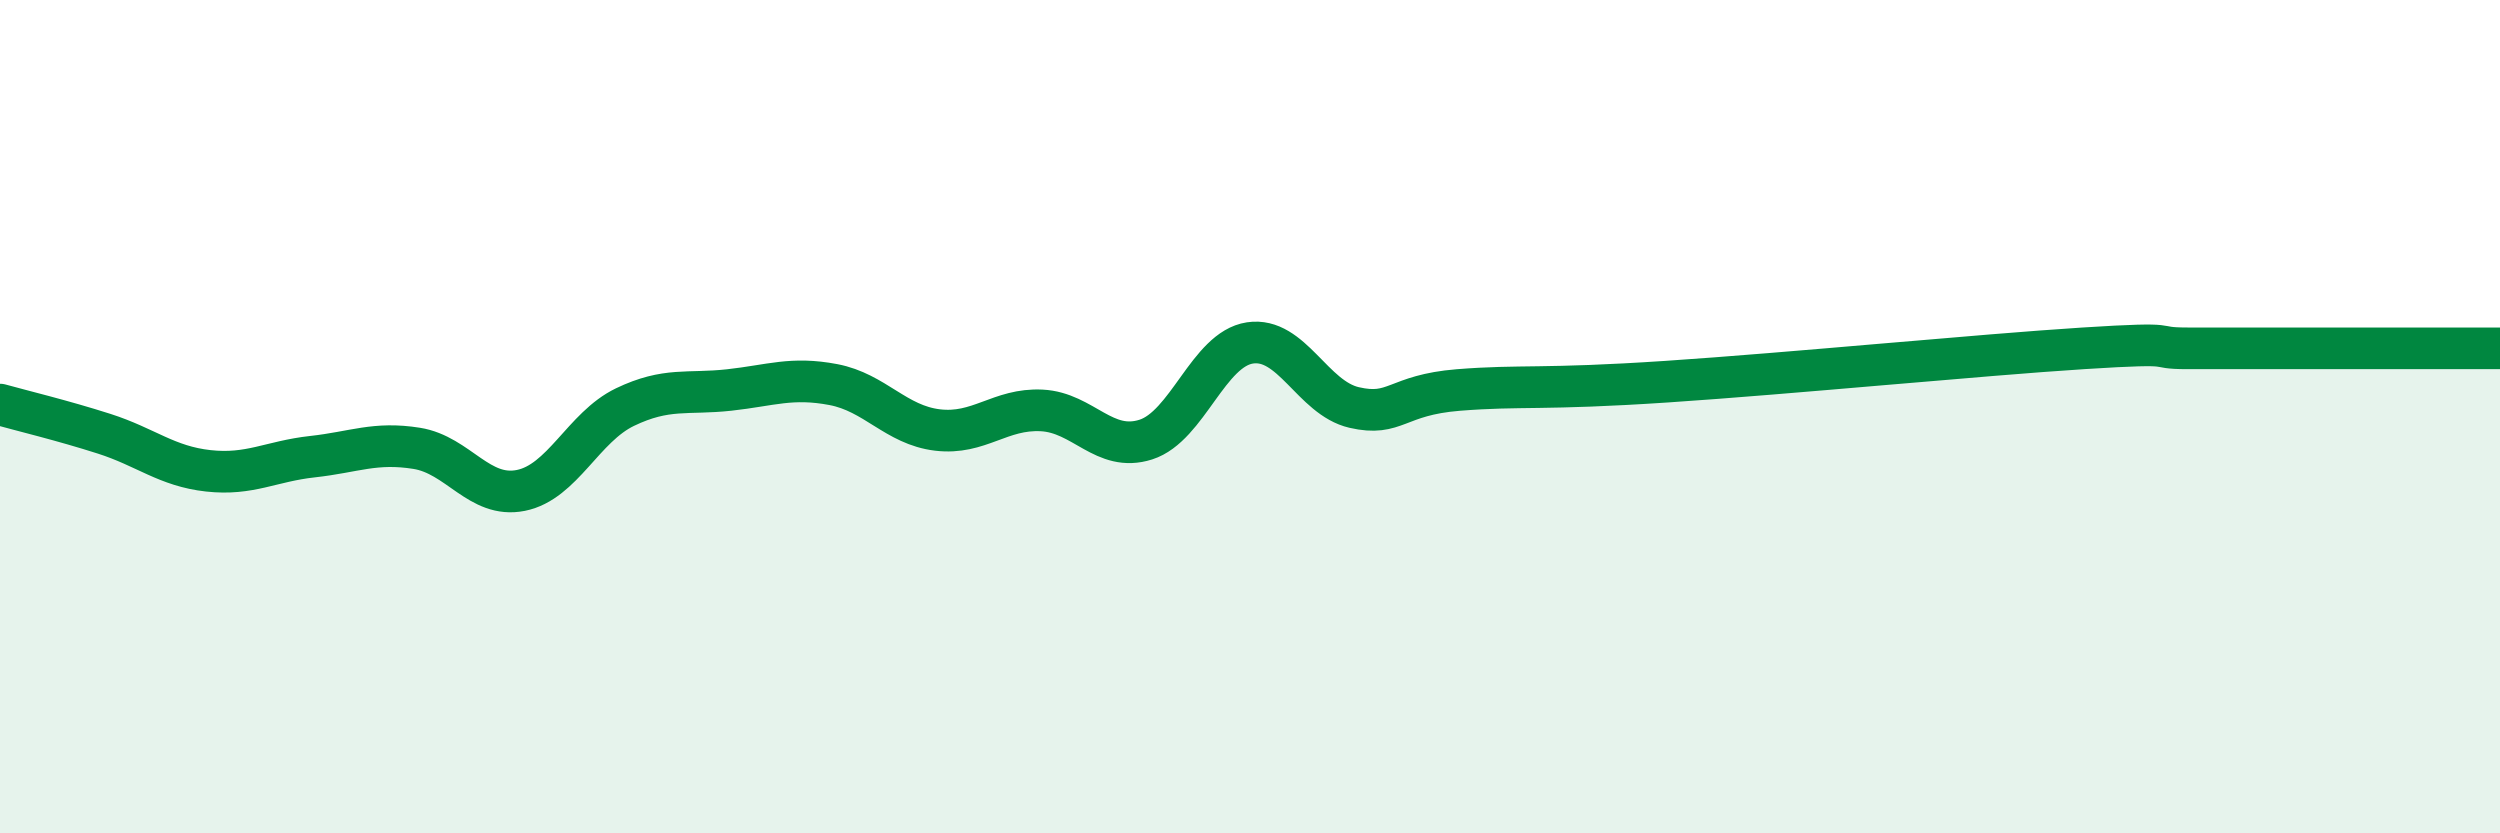
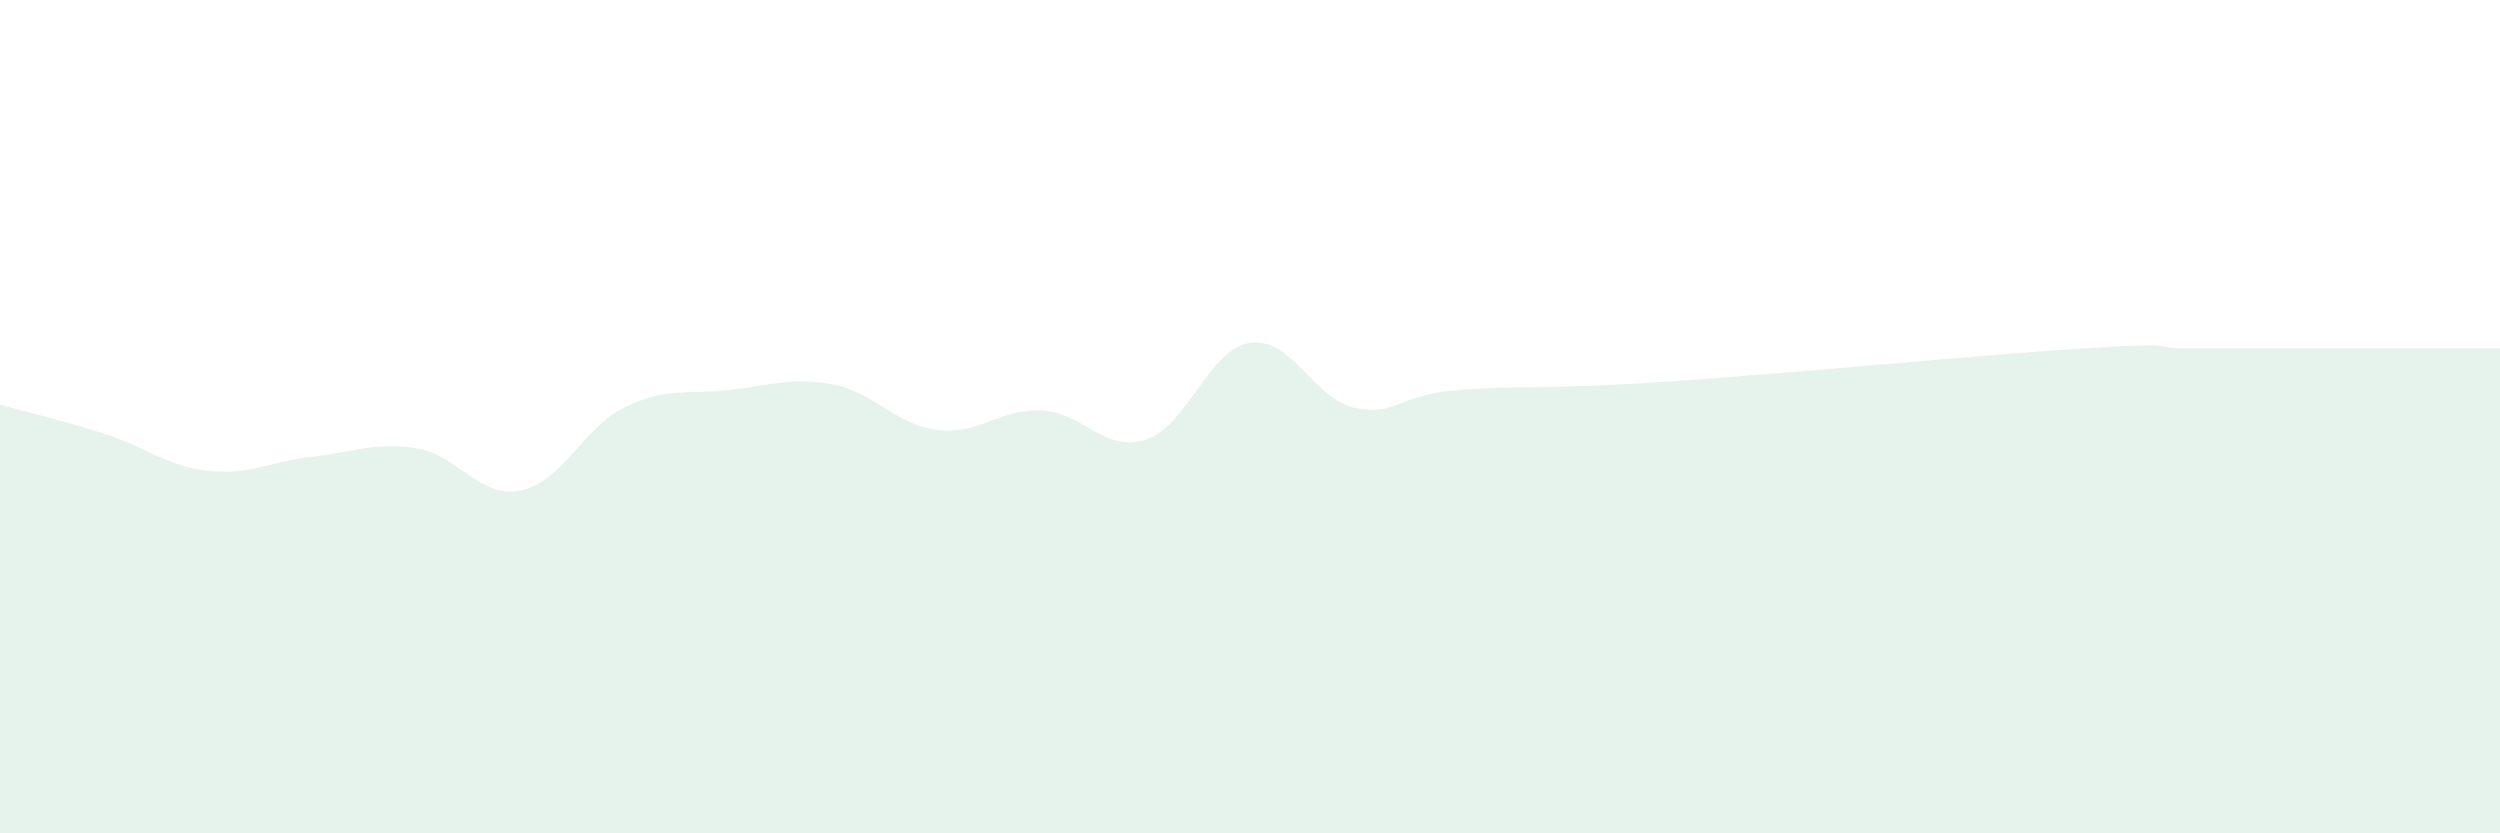
<svg xmlns="http://www.w3.org/2000/svg" width="60" height="20" viewBox="0 0 60 20">
  <path d="M 0,9.71 C 0.5,9.85 1.5,10.09 2.5,10.41 C 3.5,10.73 4,11.19 5,11.3 C 6,11.41 6.5,11.07 7.5,10.96 C 8.5,10.85 9,10.6 10,10.76 C 11,10.92 11.5,11.97 12.5,11.77 C 13.5,11.57 14,10.25 15,9.77 C 16,9.29 16.5,9.47 17.5,9.36 C 18.5,9.25 19,9.04 20,9.23 C 21,9.42 21.5,10.2 22.5,10.32 C 23.5,10.44 24,9.8 25,9.85 C 26,9.9 26.5,10.87 27.5,10.55 C 28.5,10.23 29,8.38 30,8.23 C 31,8.08 31.5,9.55 32.5,9.78 C 33.5,10.01 33.5,9.48 35,9.36 C 36.5,9.24 37,9.36 40,9.16 C 43,8.96 47.5,8.52 50,8.36 C 52.5,8.2 51.5,8.36 52.5,8.36 C 53.5,8.36 53.5,8.36 55,8.36 C 56.5,8.36 59,8.36 60,8.36L60 20L0 20Z" fill="#008740" opacity="0.1" stroke-linecap="round" stroke-linejoin="round" />
-   <path d="M 0,9.71 C 0.5,9.85 1.5,10.09 2.5,10.41 C 3.5,10.73 4,11.19 5,11.3 C 6,11.41 6.5,11.07 7.5,10.96 C 8.5,10.85 9,10.6 10,10.76 C 11,10.92 11.5,11.97 12.5,11.77 C 13.5,11.57 14,10.25 15,9.77 C 16,9.29 16.5,9.47 17.5,9.36 C 18.5,9.25 19,9.04 20,9.23 C 21,9.42 21.5,10.2 22.5,10.32 C 23.5,10.44 24,9.8 25,9.85 C 26,9.9 26.5,10.87 27.5,10.55 C 28.5,10.23 29,8.38 30,8.23 C 31,8.08 31.5,9.55 32.5,9.78 C 33.5,10.01 33.5,9.48 35,9.36 C 36.5,9.24 37,9.36 40,9.16 C 43,8.96 47.5,8.52 50,8.36 C 52.5,8.2 51.5,8.36 52.5,8.36 C 53.5,8.36 53.5,8.36 55,8.36 C 56.5,8.36 59,8.36 60,8.36" stroke="#008740" stroke-width="1" fill="none" stroke-linecap="round" stroke-linejoin="round" />
</svg>